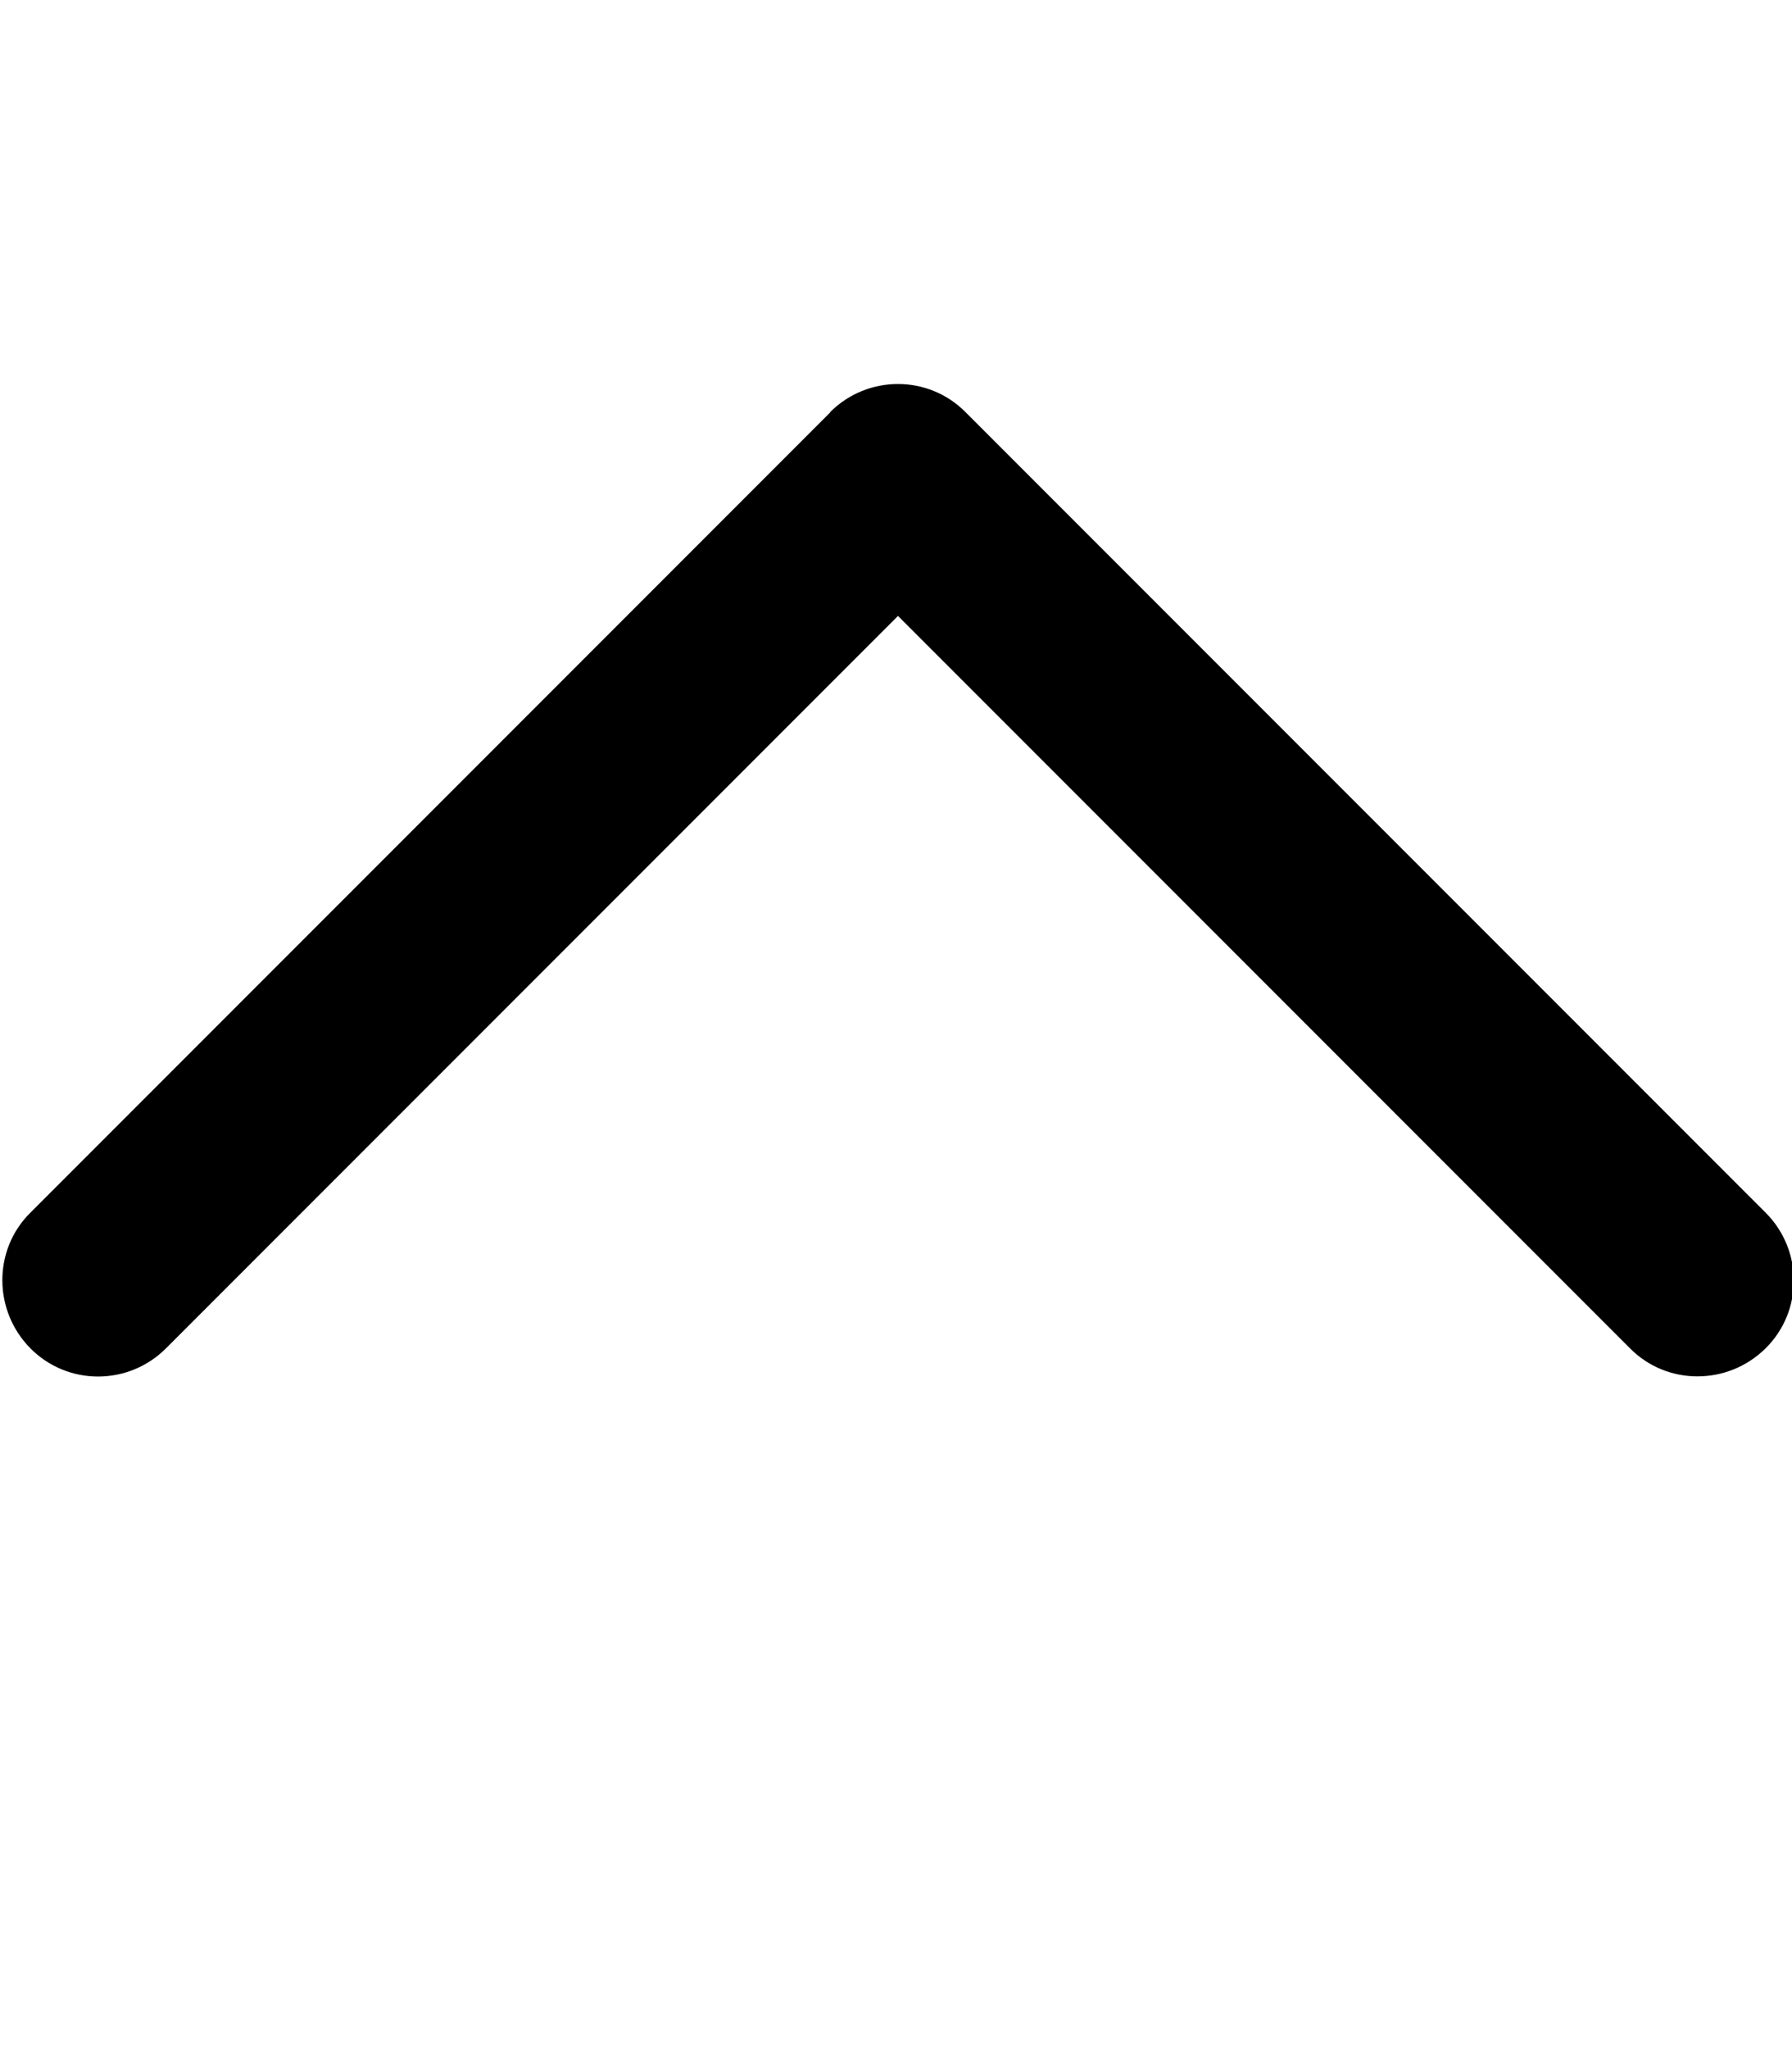
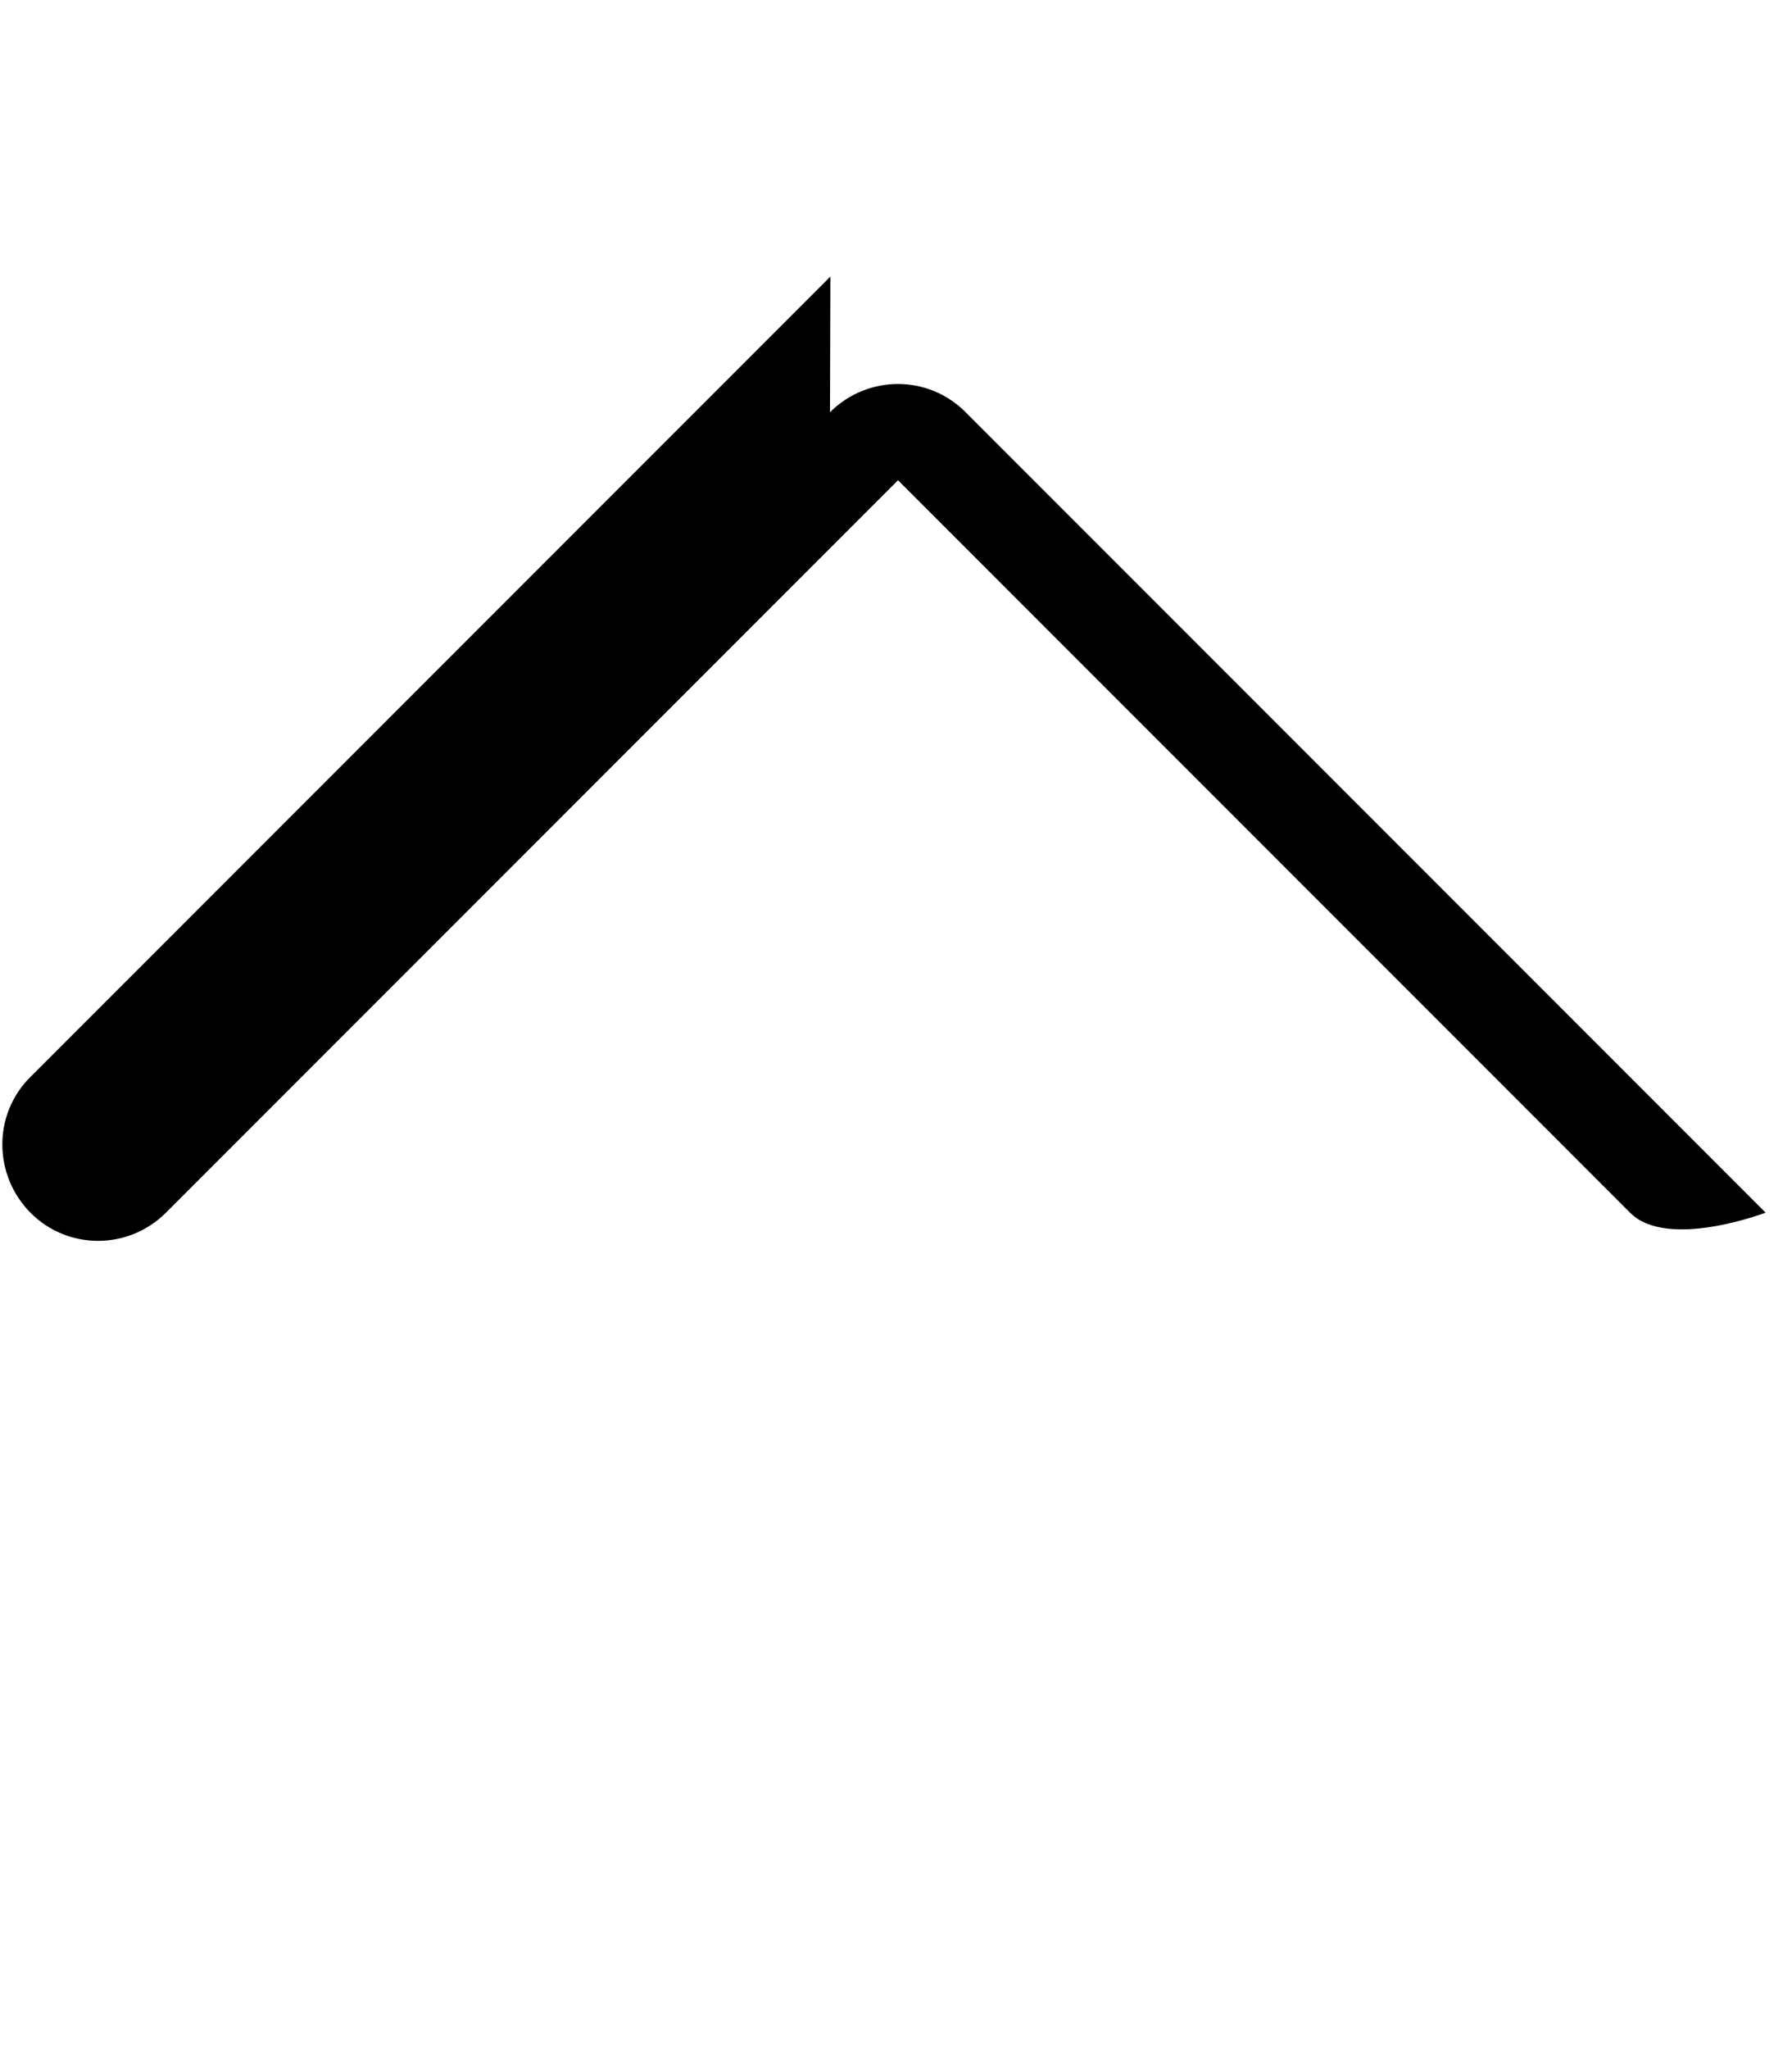
<svg xmlns="http://www.w3.org/2000/svg" viewBox="0 0 448 512">
-   <path opacity=".4" fill="currentColor" d="" />
-   <path fill="currentColor" d="M207.5 103c9.4-9.4 24.6-9.4 33.9 0l200 200c9.4 9.4 9.4 24.6 0 33.9s-24.6 9.4-33.9 0l-183-183-183 183c-9.4 9.4-24.6 9.4-33.9 0s-9.4-24.6 0-33.9l200-200z" />
+   <path fill="currentColor" d="M207.5 103c9.4-9.4 24.6-9.4 33.9 0l200 200s-24.6 9.4-33.9 0l-183-183-183 183c-9.4 9.4-24.6 9.4-33.9 0s-9.4-24.6 0-33.9l200-200z" />
</svg>